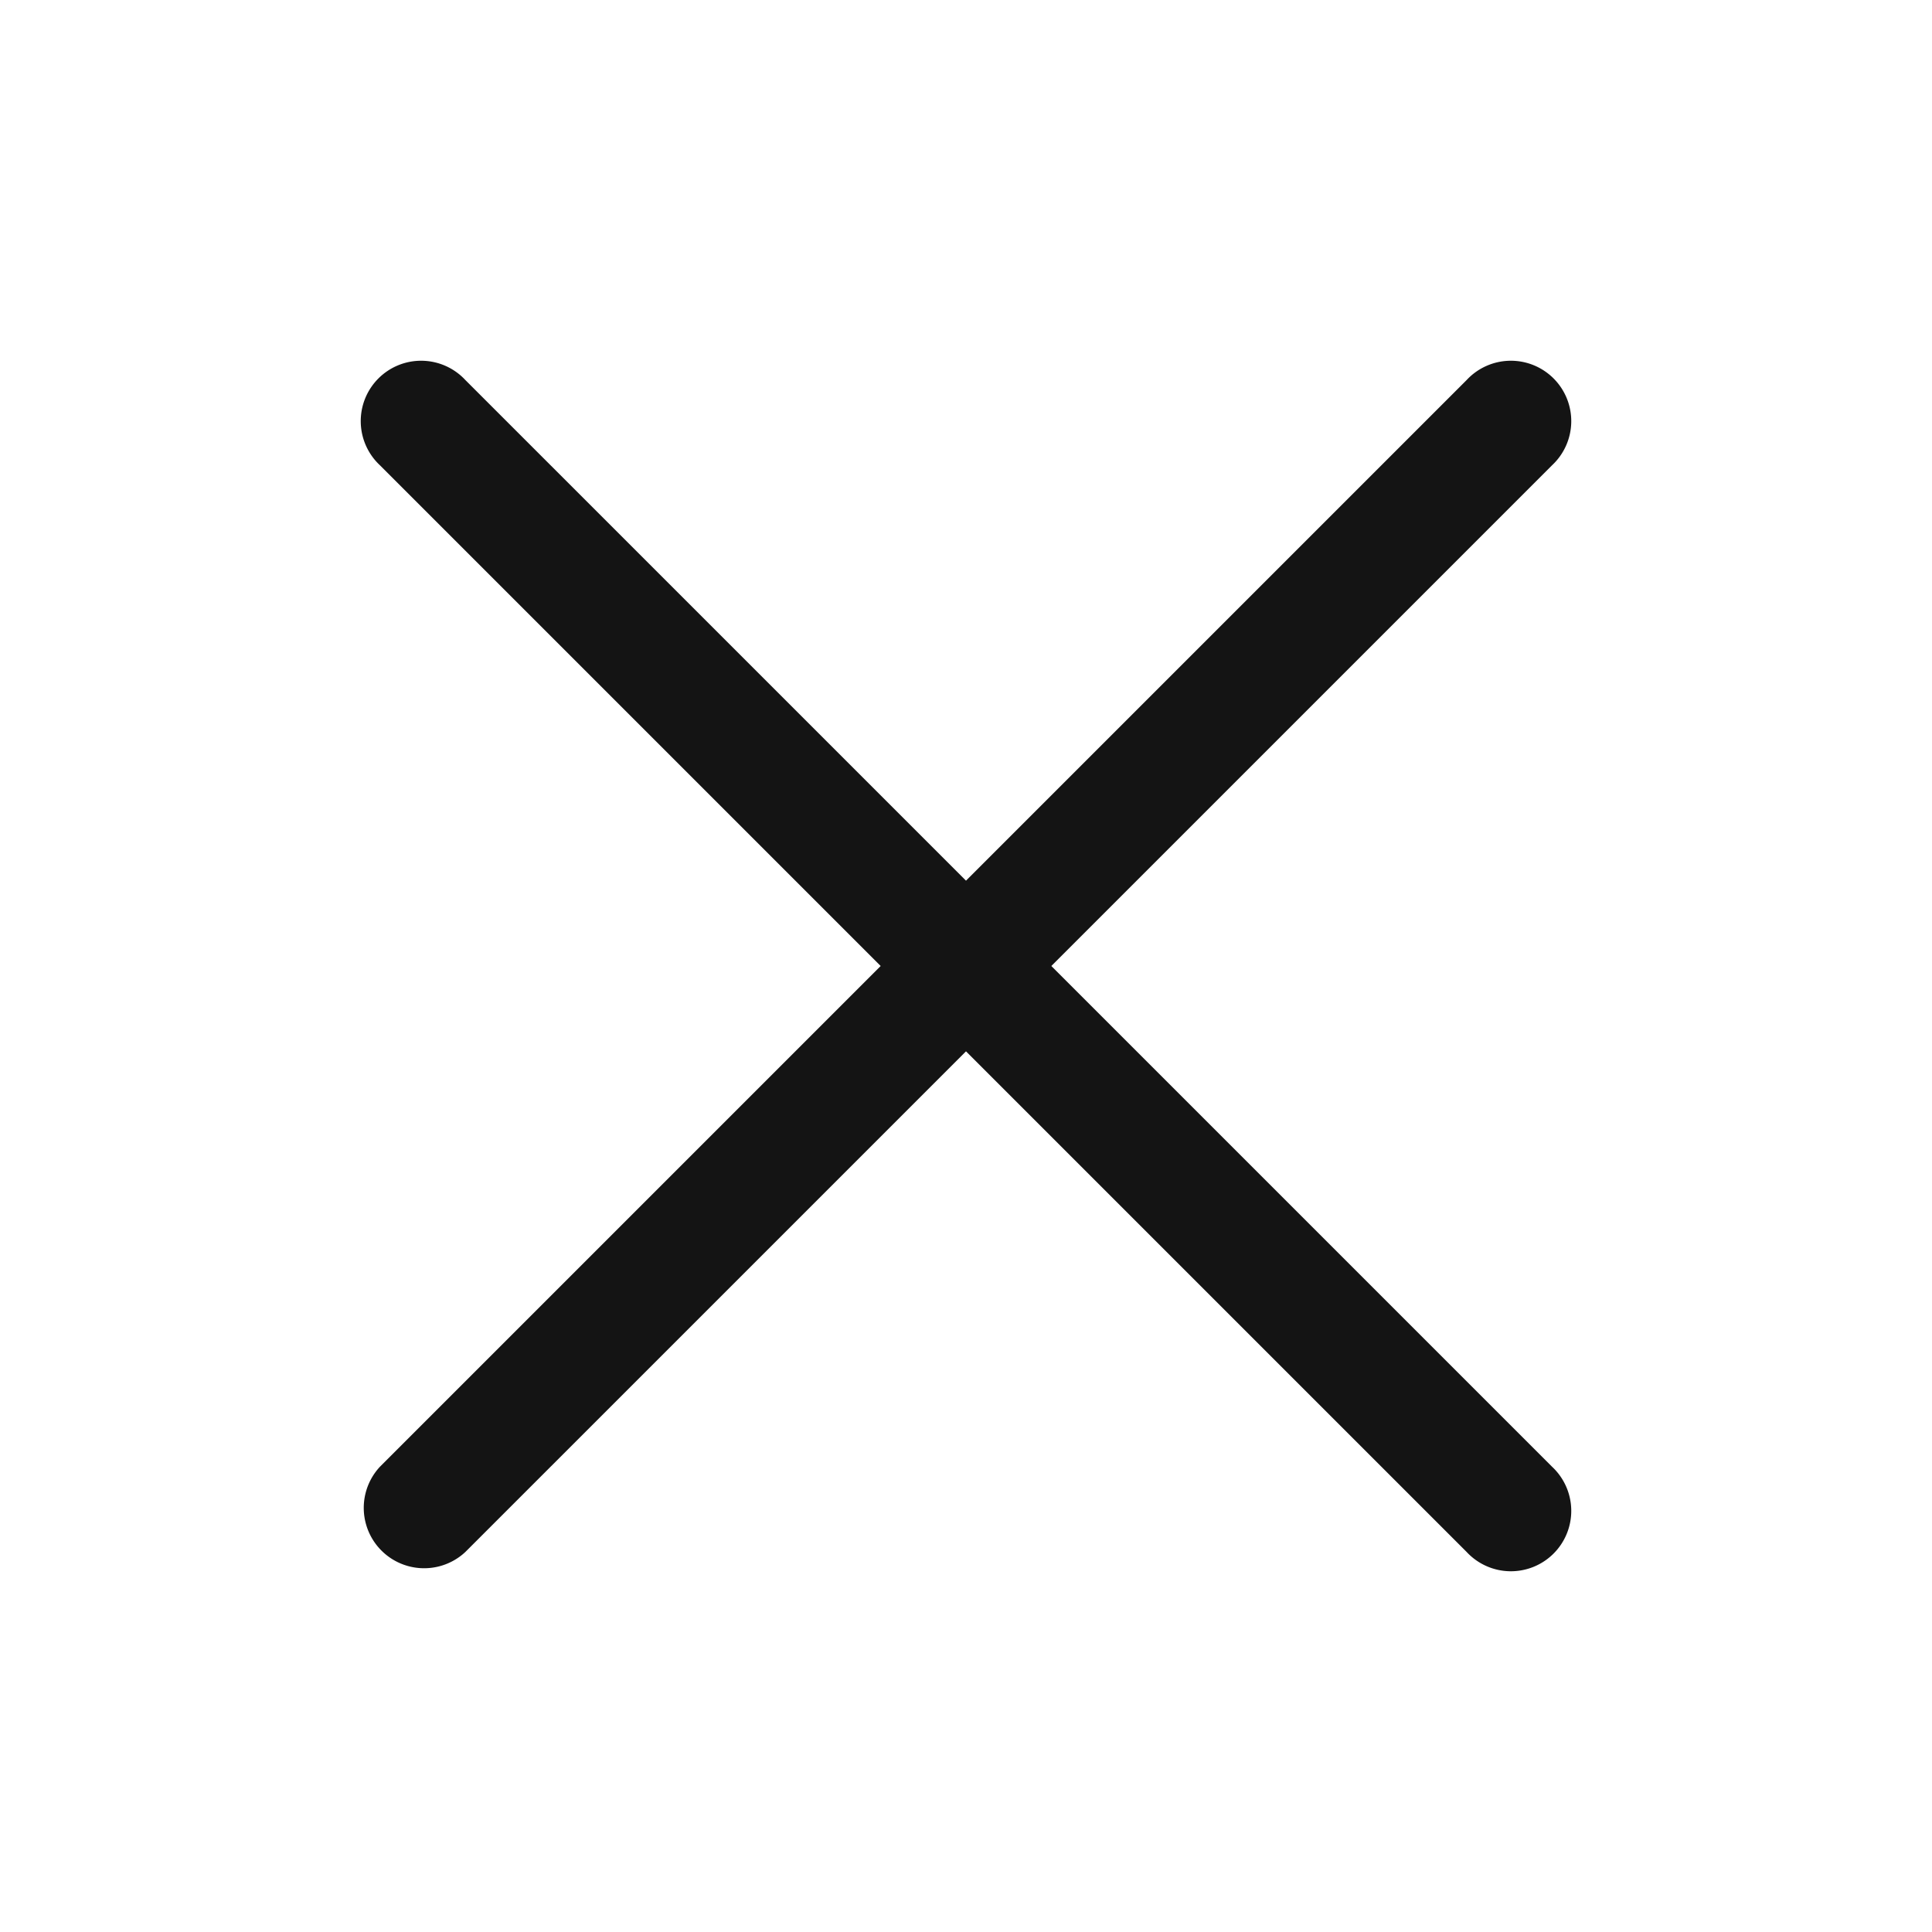
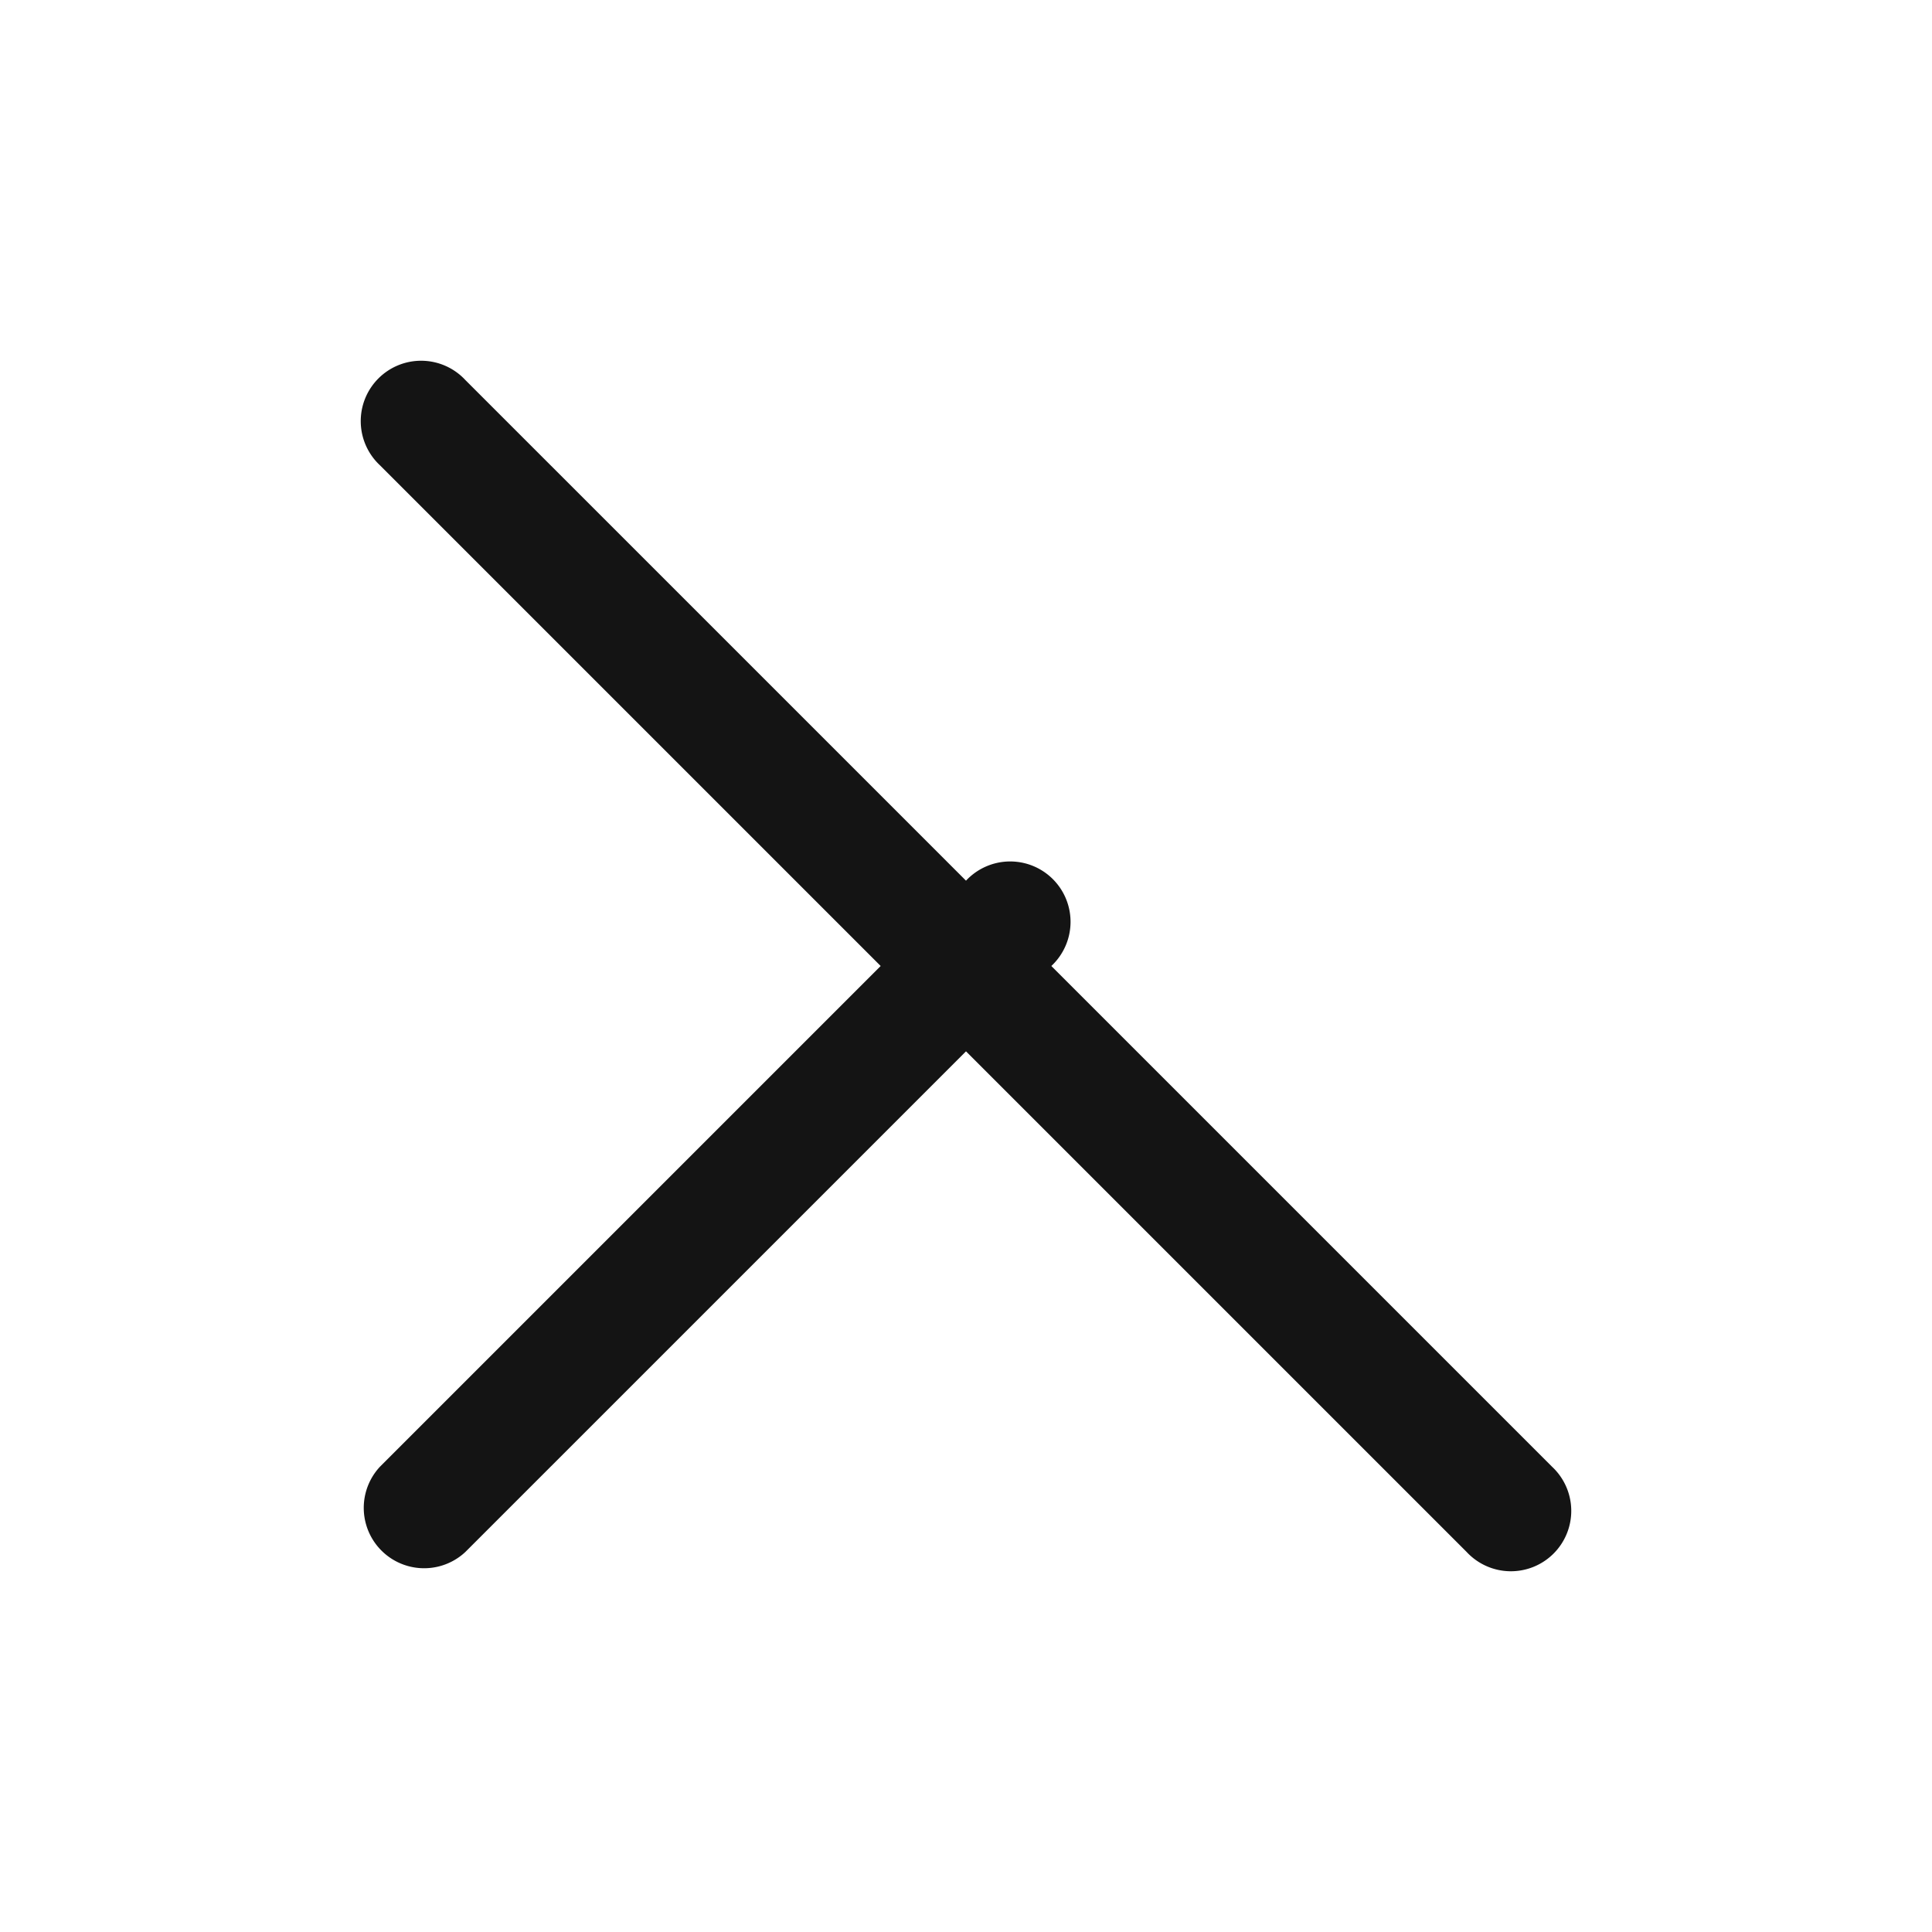
<svg xmlns="http://www.w3.org/2000/svg" width="24" height="24" fill="none">
-   <path fill="#141414" d="M19.28 18.22a.75.75 0 1 1-1.06 1.06L12 13.06l-6.22 6.22a.75.75 0 0 1-1.06-1.06L10.94 12 4.72 5.78a.75.75 0 1 1 1.06-1.06L12 10.94l6.22-6.22a.75.75 0 1 1 1.06 1.06L13.06 12l6.22 6.22Z" />
+   <path fill="#141414" d="M19.28 18.22a.75.75 0 1 1-1.06 1.06L12 13.06l-6.22 6.22a.75.75 0 0 1-1.06-1.06L10.94 12 4.72 5.78a.75.75 0 1 1 1.06-1.06L12 10.94a.75.75 0 1 1 1.06 1.06L13.06 12l6.22 6.22Z" />
</svg>